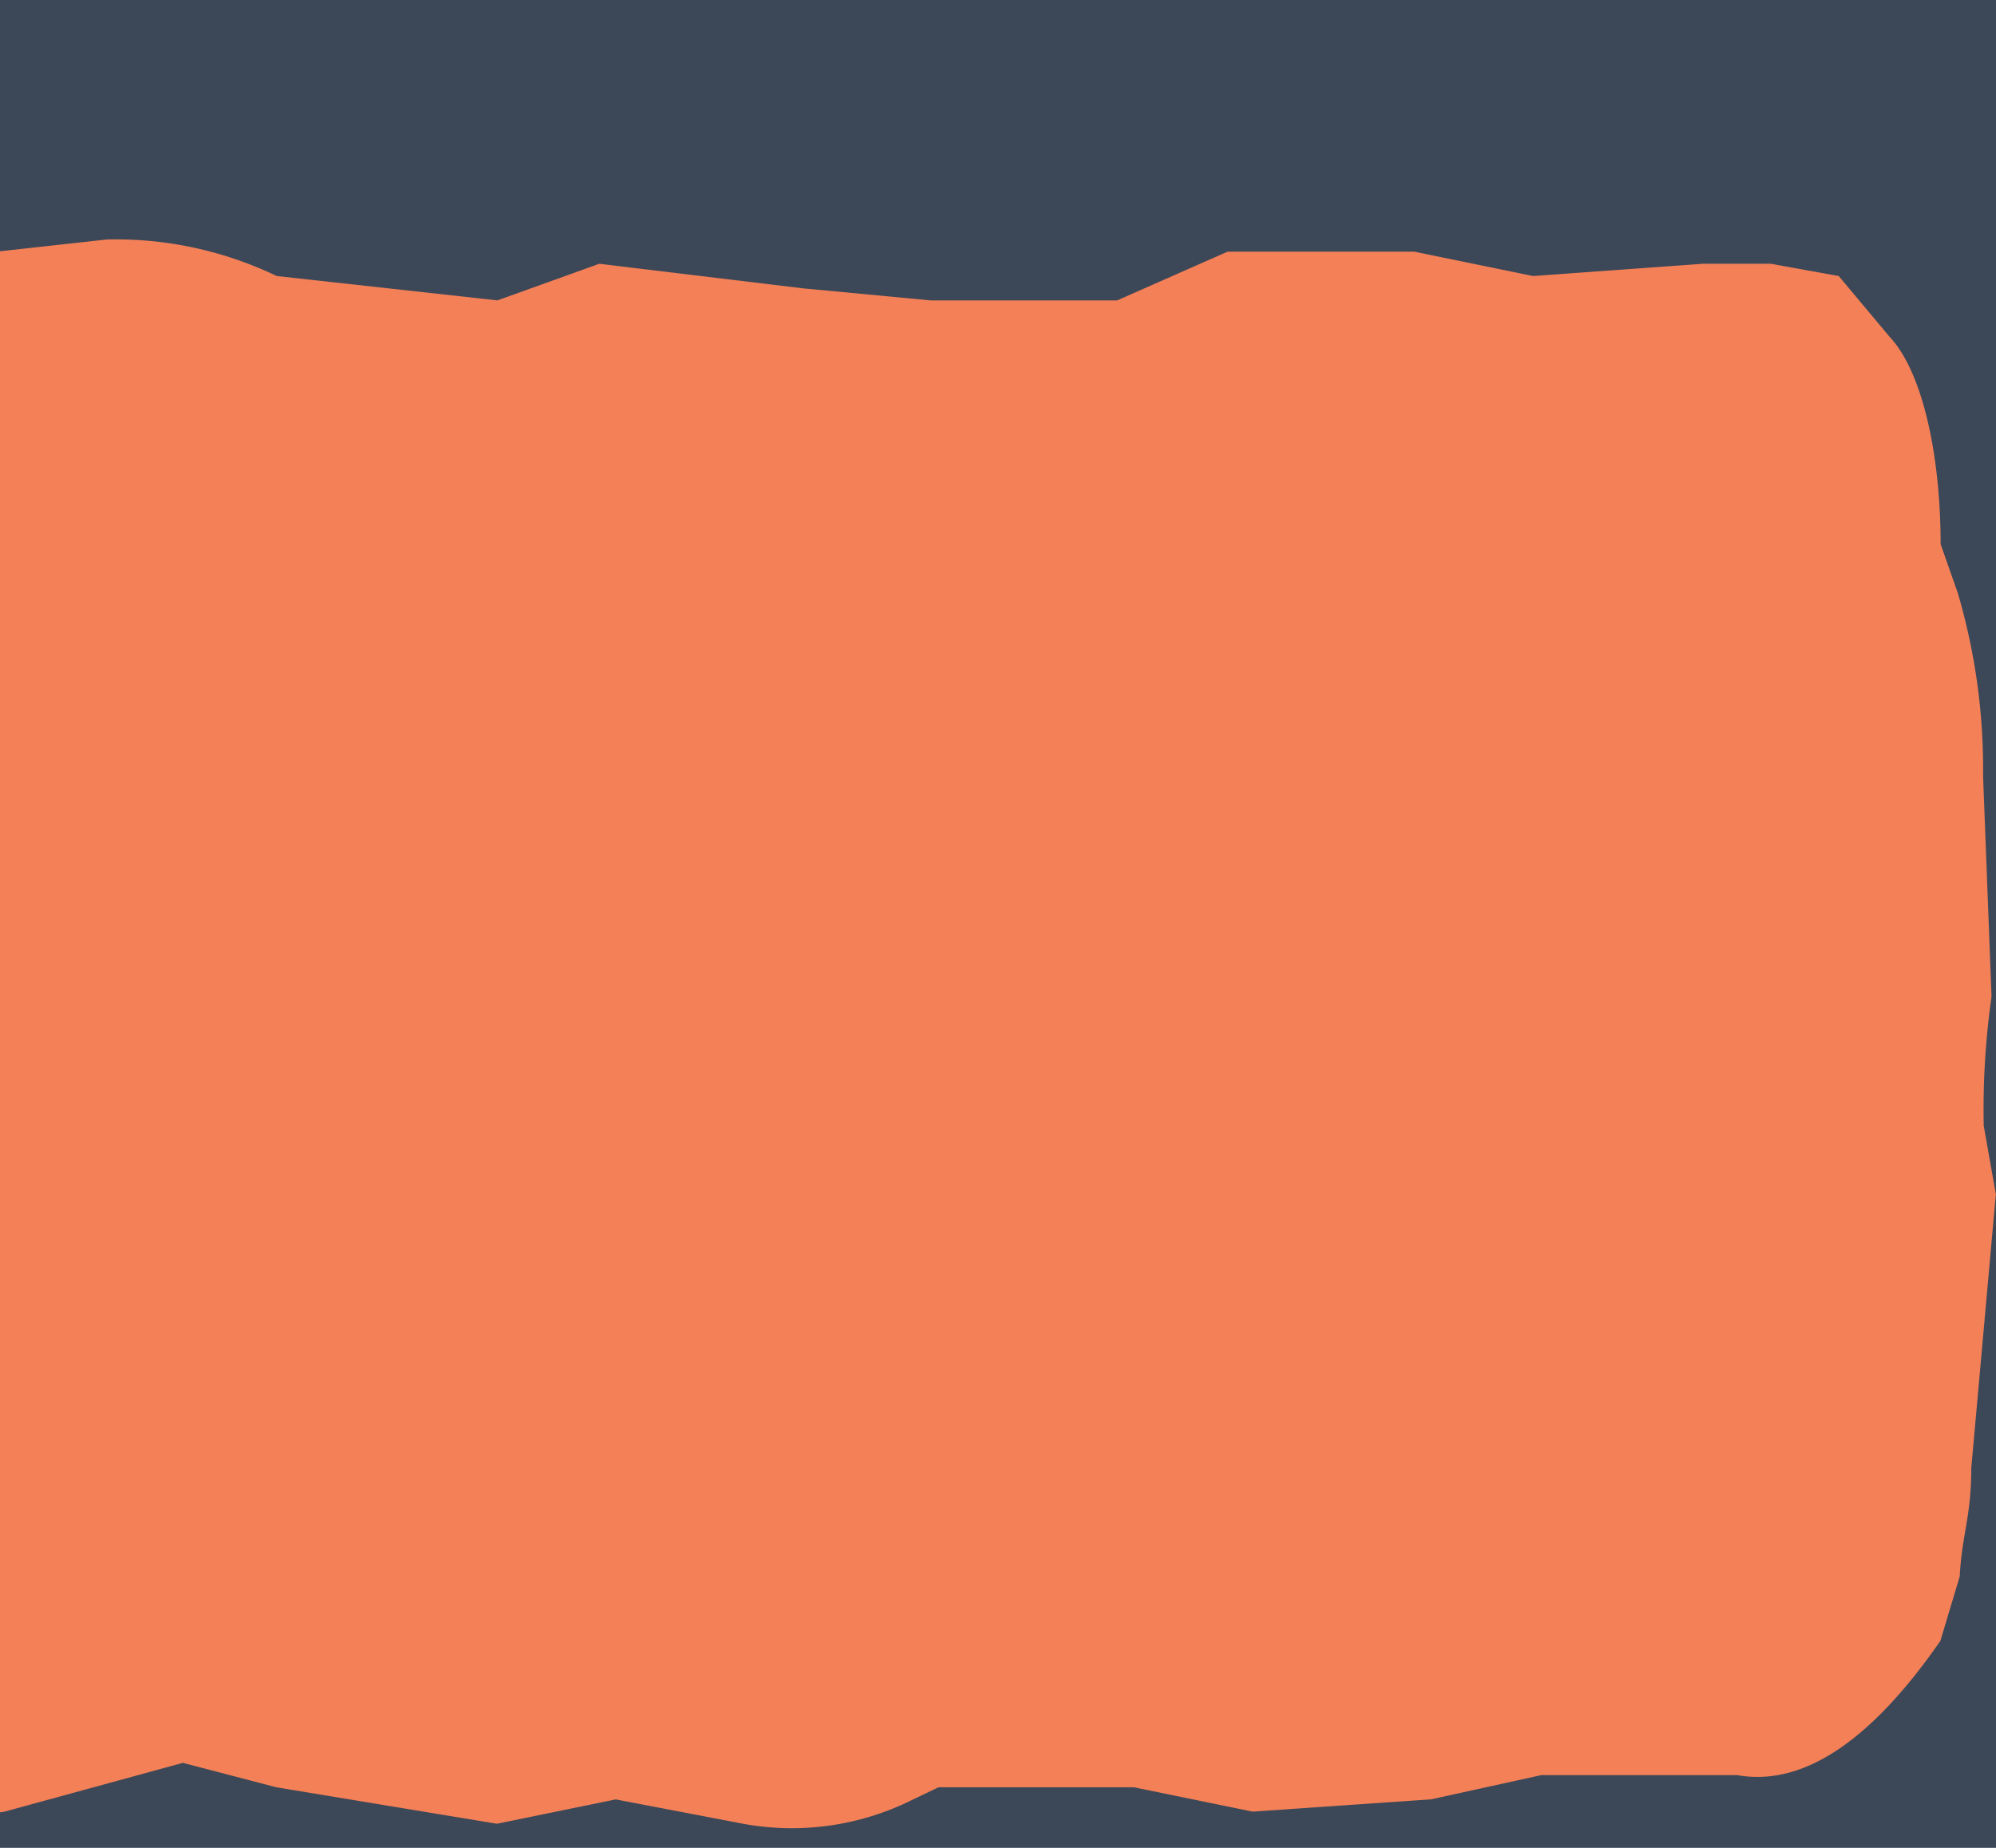
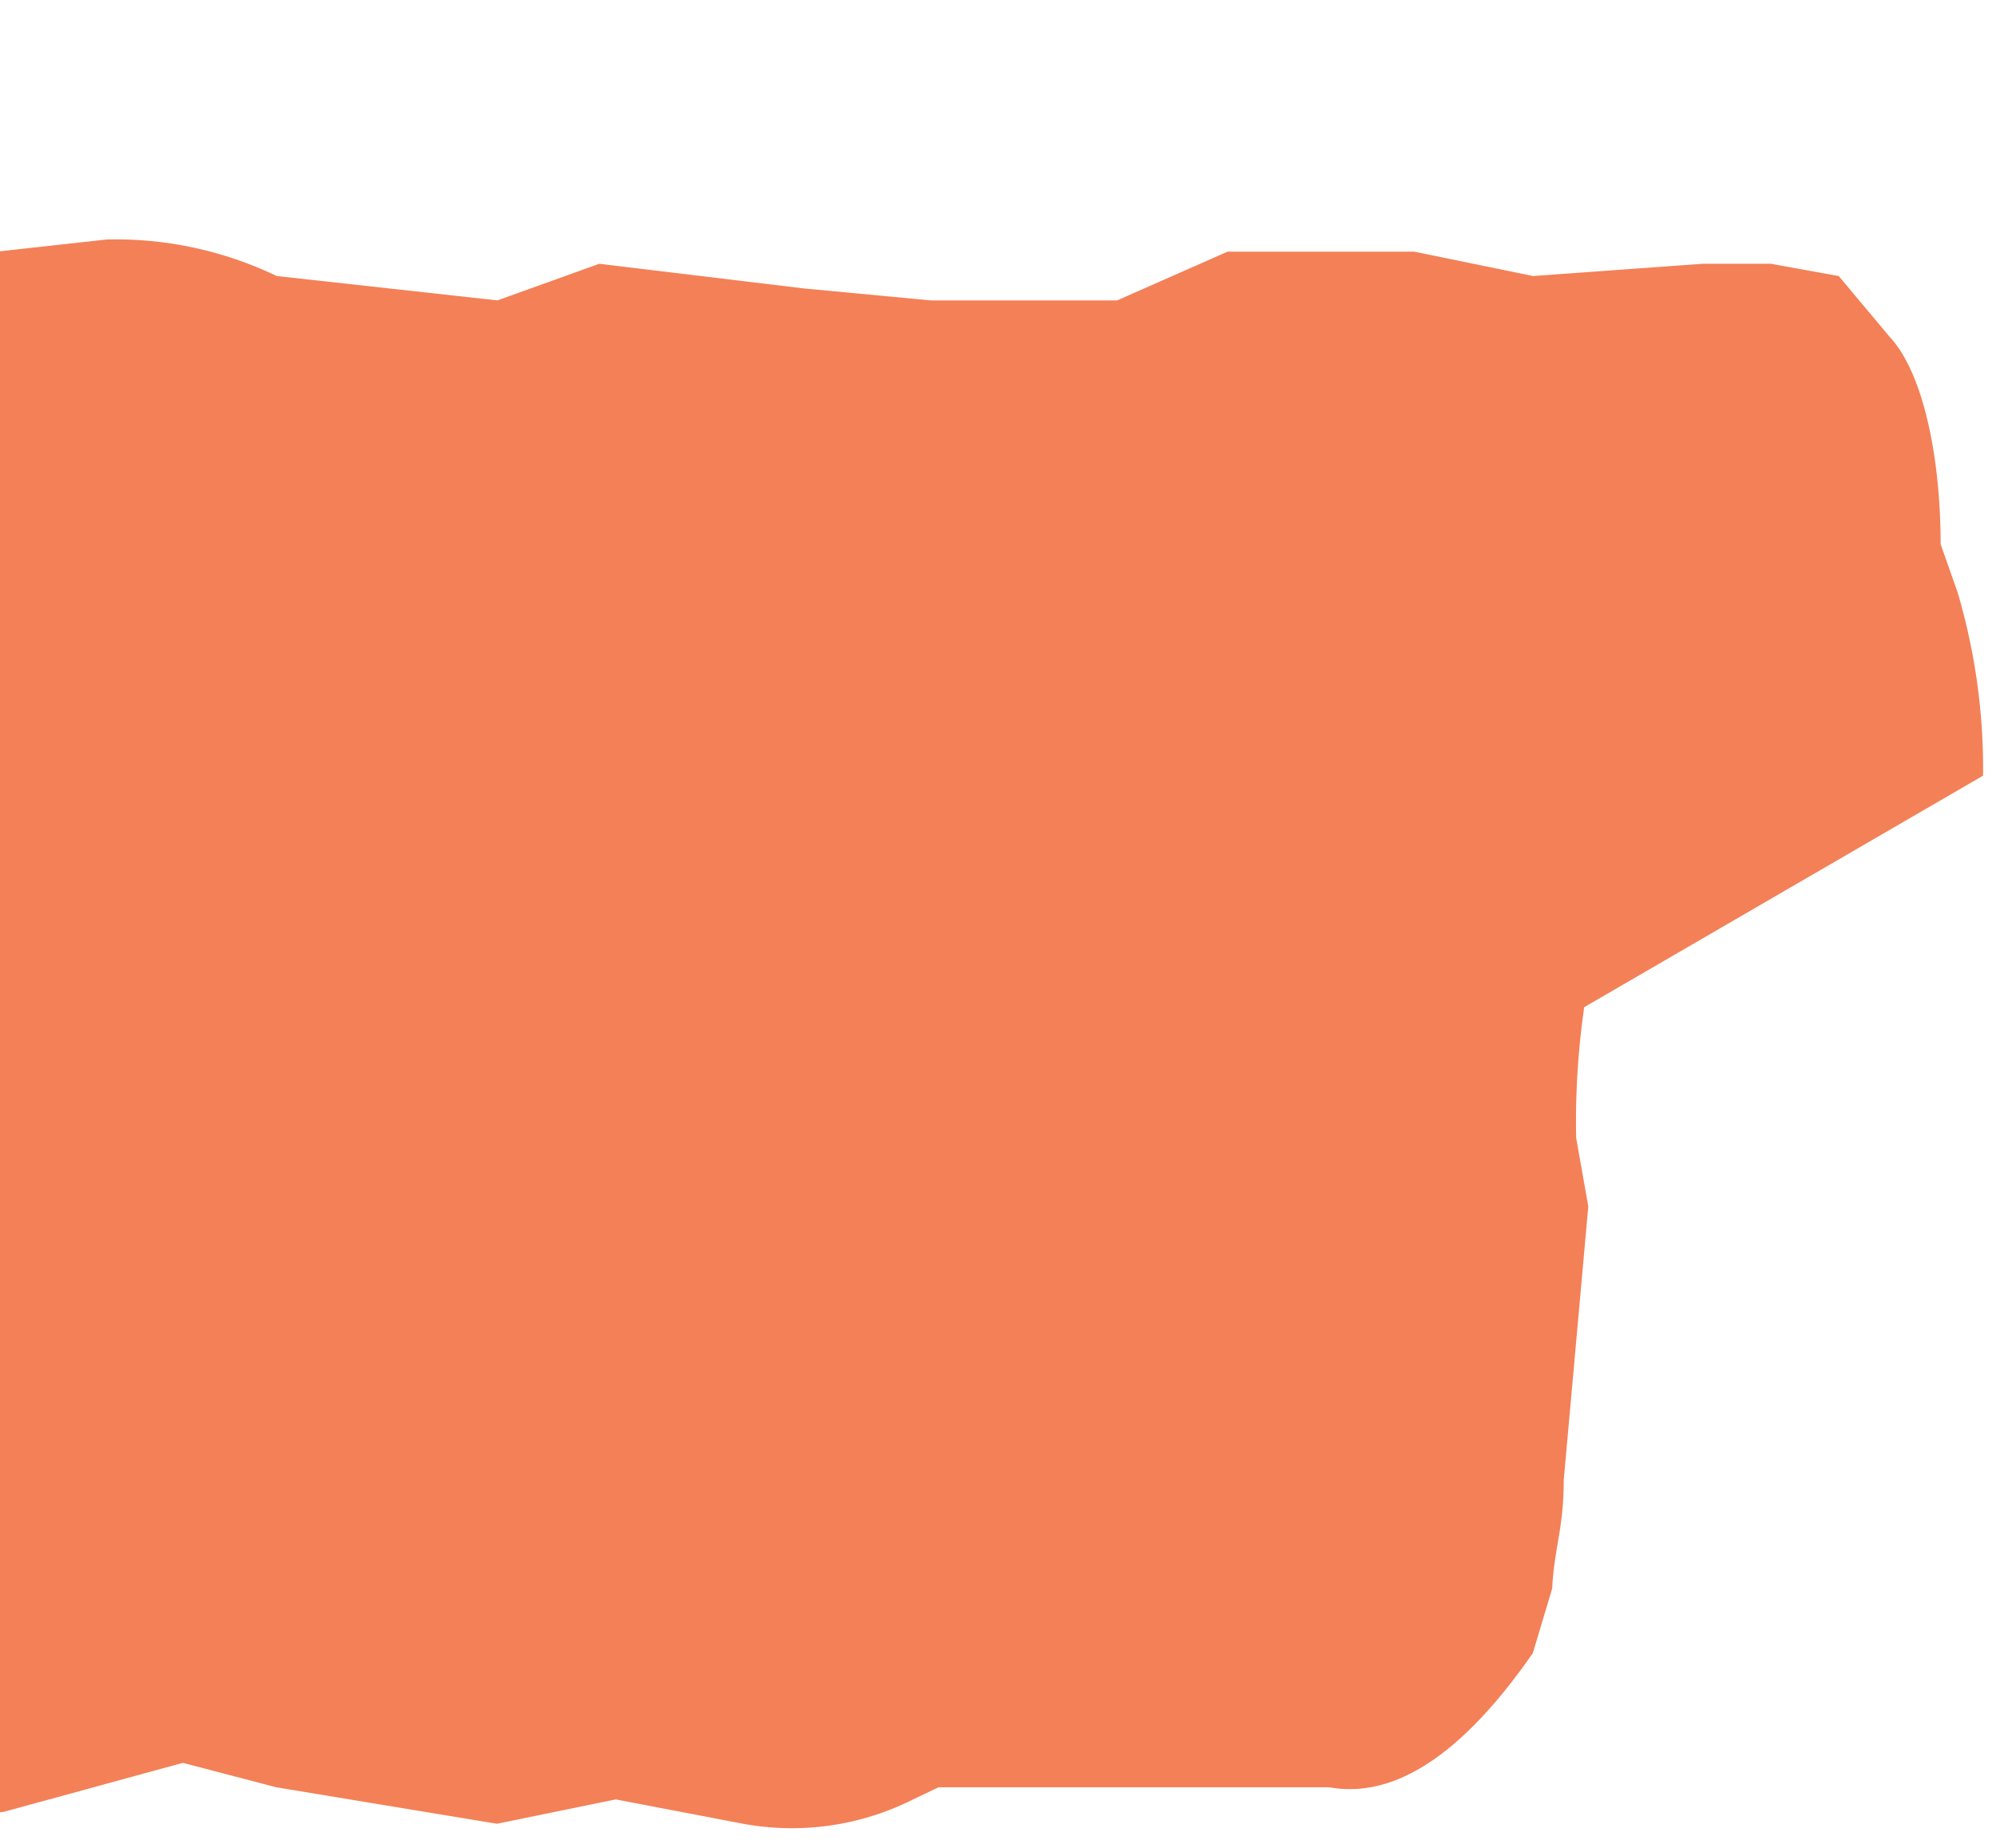
<svg xmlns="http://www.w3.org/2000/svg" width="54" height="50" viewBox="0 0 54 50">
  <defs>
    <clipPath id="clip-path">
      <rect id="Rectangle_286" data-name="Rectangle 286" width="54" height="50" transform="translate(1208 2092)" fill="#fff" />
    </clipPath>
    <filter id="Line-1" x="-118.491" y="-0.478" width="178.994" height="56.995" filterUnits="userSpaceOnUse">
      <feOffset dx="3" dy="3" input="SourceAlpha" />
      <feGaussianBlur stdDeviation="2" result="blur" />
      <feFlood flood-opacity="0.102" />
      <feComposite operator="in" in2="blur" />
      <feComposite in="SourceGraphic" />
    </filter>
  </defs>
  <g id="blue-right-hover" transform="translate(-1208 -2092)" clip-path="url(#clip-path)">
    <g id="Group_4668" data-name="Group 4668" transform="translate(16 165)">
-       <rect id="Rectangle_283" data-name="Rectangle 283" width="54" height="50" transform="translate(1192 1927)" fill="#3c4858" />
      <g transform="matrix(1, 0, 0, 1, 1192, 1927)" filter="url(#Line-1)">
-         <path id="Line-1-2" data-name="Line-1" d="M1196.17,280.578a16.829,16.829,0,0,0-.686-4.95l-.462-1.314c0-2.311-.457-4.618-1.377-5.607l-1.38-1.648-1.834-.332h-1.84l-4.593.332-3.213-.659h-5.054l-2.988,1.318h-5.051l-3.449-.326-5.509-.665-2.757.991-5.97-.659a10.061,10.061,0,0,0-4.595-.989l-2.987.33-2.986-.659h-4.6l-2.983.659-2.072-.33c-.455,0-1.148-.33-1.6-.33h-2.99a7.75,7.75,0,0,0-2.757,0l-4.36.987-2.3.665h-5.744l-.689-.334a5.53,5.53,0,0,0-3.215-.989l-4.134-.33-2.067.659-5.286-.33-3.442.657-5.744-.327-2.3-.33-5.28-.33-2.76.987-4.592-.327-2.989.327-5.51.332h-2.99l-5.971.334a9.641,9.641,0,0,0-5.052-1.323h-3.445l-2.065.657-5.516.665c-1.379,0-2.985.655-4.134,3.3a36.12,36.12,0,0,0-2.3,5.929l.233,9.565v3.3l-.233,8.576v.987c0,1.65-.226,3.628.464,5.276.689,2.307,1.838,4.287,4.365,4.944a1.544,1.544,0,0,0,1.146.332l5.512-.989,2.3-.989,6.2-.332.231.332c1.378.989,2.984.989,4.823.989h2.528l2.759.328c.455,0,1.375.33,1.833.33l4.138-.33,2.754-.987h4.823l3.449-.661,4.129,1.32a6.739,6.739,0,0,0,2.526.328l1.15-.328,4.6.657c.919,0,1.148.332,2.066.332l1.61-.332,5.05-1.316,1.837.328a6.086,6.086,0,0,0,2.3.332h7.118l5.055.657H1139.2c.228,0,1.149-.33,1.375-.33l2.068-.328,4.825-1.32,2.527.661,5.97.987,3.214-.659,3.446.659a7.294,7.294,0,0,0,4.6-.659l.686-.328h5.285l3.215.659,4.821-.332,2.99-.657h5.285c1.835.33,3.676-.991,5.508-3.63l.524-1.748c.058-1.131.312-1.607.312-2.928l.665-7.412-.328-1.852a21.68,21.68,0,0,1,.21-3.485v-.049Z" transform="translate(-1145.52 -262.59)" fill="#f48057" stroke="rgba(0,0,0,0)" stroke-miterlimit="10" stroke-width="1" />
+         <path id="Line-1-2" data-name="Line-1" d="M1196.17,280.578a16.829,16.829,0,0,0-.686-4.95l-.462-1.314c0-2.311-.457-4.618-1.377-5.607l-1.38-1.648-1.834-.332h-1.84l-4.593.332-3.213-.659h-5.054l-2.988,1.318h-5.051l-3.449-.326-5.509-.665-2.757.991-5.97-.659a10.061,10.061,0,0,0-4.595-.989l-2.987.33-2.986-.659h-4.6l-2.983.659-2.072-.33c-.455,0-1.148-.33-1.6-.33h-2.99a7.75,7.75,0,0,0-2.757,0l-4.36.987-2.3.665h-5.744l-.689-.334a5.53,5.53,0,0,0-3.215-.989l-4.134-.33-2.067.659-5.286-.33-3.442.657-5.744-.327-2.3-.33-5.28-.33-2.76.987-4.592-.327-2.989.327-5.51.332h-2.99l-5.971.334a9.641,9.641,0,0,0-5.052-1.323h-3.445l-2.065.657-5.516.665c-1.379,0-2.985.655-4.134,3.3a36.12,36.12,0,0,0-2.3,5.929l.233,9.565v3.3l-.233,8.576v.987c0,1.65-.226,3.628.464,5.276.689,2.307,1.838,4.287,4.365,4.944a1.544,1.544,0,0,0,1.146.332l5.512-.989,2.3-.989,6.2-.332.231.332c1.378.989,2.984.989,4.823.989h2.528l2.759.328c.455,0,1.375.33,1.833.33l4.138-.33,2.754-.987h4.823l3.449-.661,4.129,1.32a6.739,6.739,0,0,0,2.526.328l1.15-.328,4.6.657c.919,0,1.148.332,2.066.332l1.61-.332,5.05-1.316,1.837.328a6.086,6.086,0,0,0,2.3.332h7.118l5.055.657H1139.2c.228,0,1.149-.33,1.375-.33l2.068-.328,4.825-1.32,2.527.661,5.97.987,3.214-.659,3.446.659a7.294,7.294,0,0,0,4.6-.659l.686-.328h5.285h5.285c1.835.33,3.676-.991,5.508-3.63l.524-1.748c.058-1.131.312-1.607.312-2.928l.665-7.412-.328-1.852a21.68,21.68,0,0,1,.21-3.485v-.049Z" transform="translate(-1145.52 -262.59)" fill="#f48057" stroke="rgba(0,0,0,0)" stroke-miterlimit="10" stroke-width="1" />
      </g>
    </g>
  </g>
</svg>